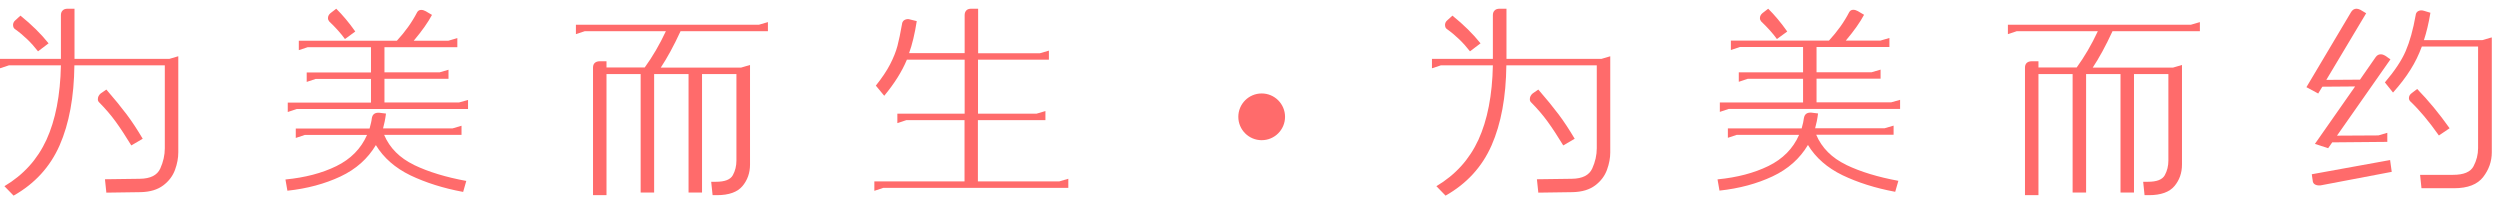
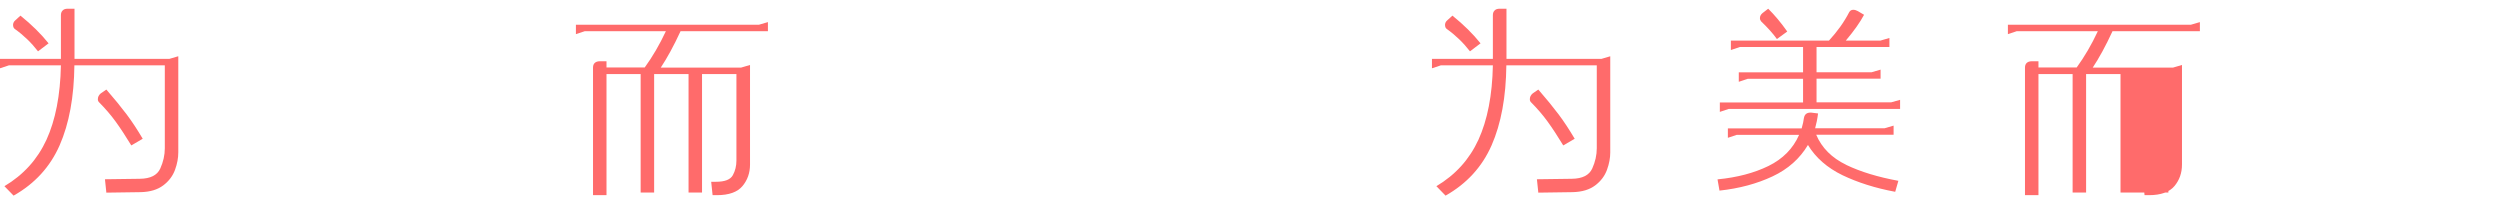
<svg xmlns="http://www.w3.org/2000/svg" width="107" height="9" viewBox="0 0 107 9" fill="none">
  <path d="M7.631 2.407V6.522C7.631 6.762 7.586 7.008 7.491 7.268C7.397 7.524 7.233 7.749 6.989 7.933C6.745 8.117 6.427 8.214 6.024 8.224L4.552 8.245L4.492 7.672L5.984 7.652C6.442 7.647 6.73 7.498 6.86 7.212C6.989 6.926 7.054 6.64 7.054 6.343V2.796H3.184C3.169 4.15 2.96 5.29 2.552 6.22C2.144 7.146 1.487 7.861 0.582 8.373L0.189 7.969C1.005 7.483 1.602 6.824 1.99 5.98C2.373 5.142 2.582 4.079 2.607 2.796H0.383L0 2.923V2.52H2.607V0.649C2.607 0.562 2.631 0.495 2.686 0.444C2.736 0.393 2.806 0.373 2.9 0.373H3.189V2.52H7.248L7.631 2.407ZM0.557 1.083C0.557 0.991 0.592 0.92 0.662 0.863L0.875 0.669C1.358 1.058 1.756 1.451 2.079 1.855L1.627 2.197C1.343 1.829 1.015 1.512 0.637 1.242C0.587 1.206 0.562 1.155 0.562 1.083H0.557ZM5.621 6.226C5.377 5.827 5.153 5.484 4.949 5.203C4.745 4.922 4.507 4.646 4.238 4.375C4.208 4.344 4.188 4.304 4.188 4.247C4.188 4.15 4.228 4.068 4.313 3.997L4.552 3.833C4.89 4.222 5.178 4.574 5.417 4.891C5.656 5.208 5.885 5.561 6.108 5.939L5.616 6.226H5.621Z" fill="#FF6B6B" />
-   <path d="M17.728 7.064C18.345 7.36 19.091 7.585 19.957 7.744L19.823 8.214C18.967 8.056 18.216 7.815 17.564 7.504C16.913 7.187 16.42 6.757 16.087 6.21C15.739 6.793 15.236 7.243 14.57 7.555C13.908 7.866 13.152 8.071 12.301 8.163L12.217 7.682C13.053 7.601 13.779 7.412 14.396 7.11C15.012 6.808 15.45 6.364 15.709 5.776H13.043L12.659 5.904V5.5H15.818C15.868 5.316 15.903 5.173 15.913 5.065C15.928 4.978 15.957 4.917 16.012 4.876C16.067 4.835 16.137 4.82 16.231 4.825L16.52 4.861C16.49 5.101 16.445 5.311 16.395 5.495H19.37L19.753 5.382V5.771H16.44C16.679 6.333 17.107 6.762 17.723 7.059L17.728 7.064ZM20.032 4.278V4.666H12.699L12.316 4.794V4.39H15.878V3.378H13.51L13.127 3.506V3.102H15.878V2.019H13.172L12.789 2.146V1.743H16.987C17.345 1.354 17.634 0.95 17.853 0.526C17.892 0.459 17.947 0.424 18.027 0.424C18.091 0.424 18.156 0.444 18.221 0.48L18.489 0.638C18.32 0.955 18.062 1.323 17.708 1.743H19.191L19.574 1.63V2.019H16.455V3.097H18.813L19.196 2.985V3.373H16.455V4.385H19.648L20.032 4.278ZM14.087 0.904C14.057 0.874 14.037 0.833 14.037 0.776C14.037 0.689 14.077 0.618 14.152 0.557L14.391 0.373C14.659 0.638 14.933 0.96 15.206 1.349L14.764 1.671C14.604 1.446 14.376 1.19 14.082 0.909L14.087 0.904Z" fill="#FF6B6B" />
  <path d="M29.126 1.339C28.833 1.973 28.549 2.49 28.281 2.893H31.718L32.101 2.781V7.044C32.101 7.402 31.991 7.709 31.778 7.964C31.564 8.22 31.201 8.353 30.683 8.353H30.499L30.439 7.78H30.643C31.021 7.78 31.26 7.688 31.365 7.499C31.469 7.31 31.519 7.1 31.519 6.87V3.169H30.047V8.24H29.47V3.169H27.997V8.24H27.42V3.169H25.958V8.353H25.381V2.893C25.381 2.807 25.405 2.74 25.455 2.694C25.505 2.648 25.575 2.622 25.669 2.622H25.958V2.888H27.594C27.927 2.428 28.231 1.912 28.5 1.334H25.032L24.649 1.462V1.058H32.484L32.867 0.946V1.334H29.121L29.126 1.339Z" fill="#FF6B6B" />
-   <path d="M45.724 7.652V8.04H37.805L37.422 8.168V7.764H41.282V5.142H38.79L38.407 5.27V4.866H41.287V2.555H38.815C38.601 3.066 38.278 3.578 37.845 4.099L37.486 3.665C37.75 3.332 37.954 3.031 38.098 2.75C38.243 2.468 38.347 2.208 38.412 1.962C38.476 1.717 38.541 1.405 38.606 1.032C38.611 0.966 38.641 0.914 38.685 0.874C38.735 0.838 38.795 0.817 38.864 0.817C38.884 0.817 38.919 0.822 38.969 0.838L39.237 0.904C39.153 1.446 39.044 1.901 38.909 2.274H41.287V0.649C41.287 0.562 41.312 0.495 41.361 0.444C41.411 0.393 41.481 0.373 41.575 0.373H41.864V2.279H44.51L44.893 2.167V2.555H41.859V4.866H44.361L44.744 4.753V5.142H41.854V7.764H45.336L45.719 7.652H45.724Z" fill="#FF6B6B" />
-   <circle cx="54" cy="5" r="1" fill="#FF6B6B" />
  <path d="M68.919 2.407V6.522C68.919 6.762 68.874 7.008 68.779 7.268C68.685 7.524 68.521 7.749 68.277 7.933C68.033 8.117 67.715 8.214 67.312 8.224L65.84 8.245L65.78 7.672L67.272 7.652C67.73 7.647 68.018 7.498 68.148 7.212C68.277 6.926 68.342 6.64 68.342 6.343V2.796H64.472C64.457 4.15 64.248 5.29 63.84 6.22C63.432 7.146 62.775 7.861 61.87 8.373L61.477 7.969C62.293 7.483 62.89 6.824 63.278 5.98C63.661 5.142 63.87 4.079 63.895 2.796H61.671L61.288 2.923V2.52H63.895V0.649C63.895 0.562 63.919 0.495 63.974 0.444C64.024 0.393 64.094 0.373 64.188 0.373H64.477V2.52H68.541L68.924 2.407H68.919ZM61.845 1.083C61.845 0.991 61.88 0.92 61.95 0.863L62.164 0.669C62.646 1.058 63.044 1.451 63.367 1.855L62.915 2.197C62.631 1.829 62.303 1.512 61.925 1.242C61.875 1.206 61.85 1.155 61.85 1.083H61.845ZM66.909 6.226C66.665 5.827 66.442 5.484 66.237 5.203C66.034 4.922 65.795 4.646 65.526 4.375C65.496 4.344 65.477 4.304 65.477 4.247C65.477 4.15 65.516 4.068 65.601 3.997L65.84 3.833C66.178 4.222 66.466 4.574 66.705 4.891C66.944 5.208 67.173 5.561 67.397 5.939L66.904 6.226H66.909Z" fill="#FF6B6B" />
  <path d="M79.021 7.059C79.638 7.355 80.384 7.58 81.25 7.739L81.115 8.209C80.26 8.051 79.509 7.81 78.857 7.498C78.206 7.181 77.713 6.752 77.38 6.205C77.032 6.788 76.529 7.238 75.863 7.55C75.201 7.861 74.445 8.066 73.594 8.158L73.51 7.677C74.346 7.596 75.072 7.406 75.689 7.105C76.305 6.803 76.743 6.359 77.002 5.771H74.335L73.953 5.898V5.495H77.111C77.161 5.311 77.196 5.167 77.206 5.06C77.221 4.973 77.251 4.912 77.305 4.871C77.36 4.83 77.43 4.815 77.524 4.82L77.813 4.856C77.783 5.096 77.738 5.305 77.688 5.489H80.663L81.046 5.377V5.766H77.733C77.972 6.328 78.4 6.757 79.016 7.054L79.021 7.059ZM81.324 4.273V4.661H73.992L73.609 4.789V4.385H77.171V3.373H74.803L74.42 3.501V3.097H77.171V2.013H74.465L74.082 2.141V1.737H78.28C78.638 1.349 78.927 0.945 79.146 0.521C79.186 0.454 79.24 0.419 79.32 0.419C79.384 0.419 79.449 0.439 79.514 0.475L79.782 0.633C79.613 0.95 79.355 1.318 79.001 1.737H80.484L80.867 1.625V2.013H77.748V3.092H80.106L80.489 2.98V3.368H77.748V4.38H80.941L81.324 4.273ZM75.375 0.904C75.345 0.874 75.325 0.833 75.325 0.776C75.325 0.689 75.365 0.618 75.44 0.557L75.679 0.373C75.947 0.638 76.221 0.96 76.494 1.349L76.052 1.671C75.892 1.446 75.664 1.19 75.37 0.909L75.375 0.904Z" fill="#FF6B6B" />
-   <path d="M90.414 1.339C90.121 1.973 89.837 2.49 89.569 2.893H93.006L93.389 2.781V7.044C93.389 7.402 93.28 7.709 93.066 7.964C92.852 8.22 92.489 8.353 91.971 8.353H91.787L91.728 7.78H91.932C92.31 7.78 92.548 7.688 92.653 7.499C92.757 7.31 92.807 7.1 92.807 6.87V3.169H91.335V8.24H90.758V3.169H89.285V8.24H88.708V3.169H87.246V8.353H86.669V2.893C86.669 2.807 86.694 2.74 86.743 2.694C86.793 2.648 86.863 2.622 86.957 2.622H87.246V2.888H88.882C89.216 2.428 89.519 1.912 89.788 1.334H86.32L85.938 1.462V1.058H93.772L94.155 0.946V1.334H90.409L90.414 1.339Z" fill="#FF6B6B" />
-   <path d="M99.227 4.007L98.715 3.731L100.63 0.511C100.69 0.419 100.764 0.373 100.859 0.373C100.904 0.373 100.958 0.388 101.023 0.419L101.272 0.567L99.566 3.419L101.008 3.409L101.68 2.443C101.739 2.361 101.809 2.325 101.898 2.325C101.963 2.325 102.023 2.346 102.082 2.381L102.311 2.54L100.023 5.806L101.794 5.796L102.177 5.684V6.072L99.819 6.093L99.645 6.343L99.078 6.159L100.799 3.7L99.396 3.711L99.212 4.012L99.227 4.007ZM102.296 6.849L102.366 7.355L99.327 7.933C99.237 7.943 99.158 7.933 99.093 7.902C99.023 7.866 98.988 7.81 98.984 7.734L98.944 7.458L102.301 6.849H102.296ZM106.649 1.605V6.517C106.649 6.905 106.525 7.258 106.281 7.575C106.037 7.892 105.624 8.056 105.037 8.056H103.639L103.58 7.483H104.992C105.45 7.483 105.739 7.36 105.868 7.115C105.997 6.87 106.062 6.614 106.062 6.343V1.993H103.654C103.525 2.341 103.366 2.673 103.167 2.985C102.973 3.297 102.724 3.624 102.421 3.961L102.073 3.527C102.49 3.036 102.789 2.591 102.963 2.187C103.137 1.783 103.281 1.272 103.391 0.649C103.396 0.582 103.426 0.531 103.47 0.495C103.52 0.459 103.575 0.444 103.639 0.444C103.664 0.444 103.704 0.449 103.754 0.465L104.022 0.546C103.948 0.996 103.853 1.385 103.744 1.717H106.246L106.629 1.605H106.649ZM104.386 5.801C103.958 5.193 103.55 4.707 103.172 4.35C103.127 4.309 103.102 4.258 103.102 4.201C103.102 4.114 103.142 4.043 103.227 3.982L103.455 3.808C103.943 4.309 104.405 4.871 104.843 5.489L104.381 5.801H104.386Z" fill="#FF6B6B" />
+   <path d="M90.414 1.339C90.121 1.973 89.837 2.49 89.569 2.893H93.006L93.389 2.781V7.044C93.389 7.402 93.28 7.709 93.066 7.964C92.852 8.22 92.489 8.353 91.971 8.353H91.787L91.728 7.78H91.932C92.31 7.78 92.548 7.688 92.653 7.499C92.757 7.31 92.807 7.1 92.807 6.87V3.169V8.24H90.758V3.169H89.285V8.24H88.708V3.169H87.246V8.353H86.669V2.893C86.669 2.807 86.694 2.74 86.743 2.694C86.793 2.648 86.863 2.622 86.957 2.622H87.246V2.888H88.882C89.216 2.428 89.519 1.912 89.788 1.334H86.32L85.938 1.462V1.058H93.772L94.155 0.946V1.334H90.409L90.414 1.339Z" fill="#FF6B6B" />
</svg>